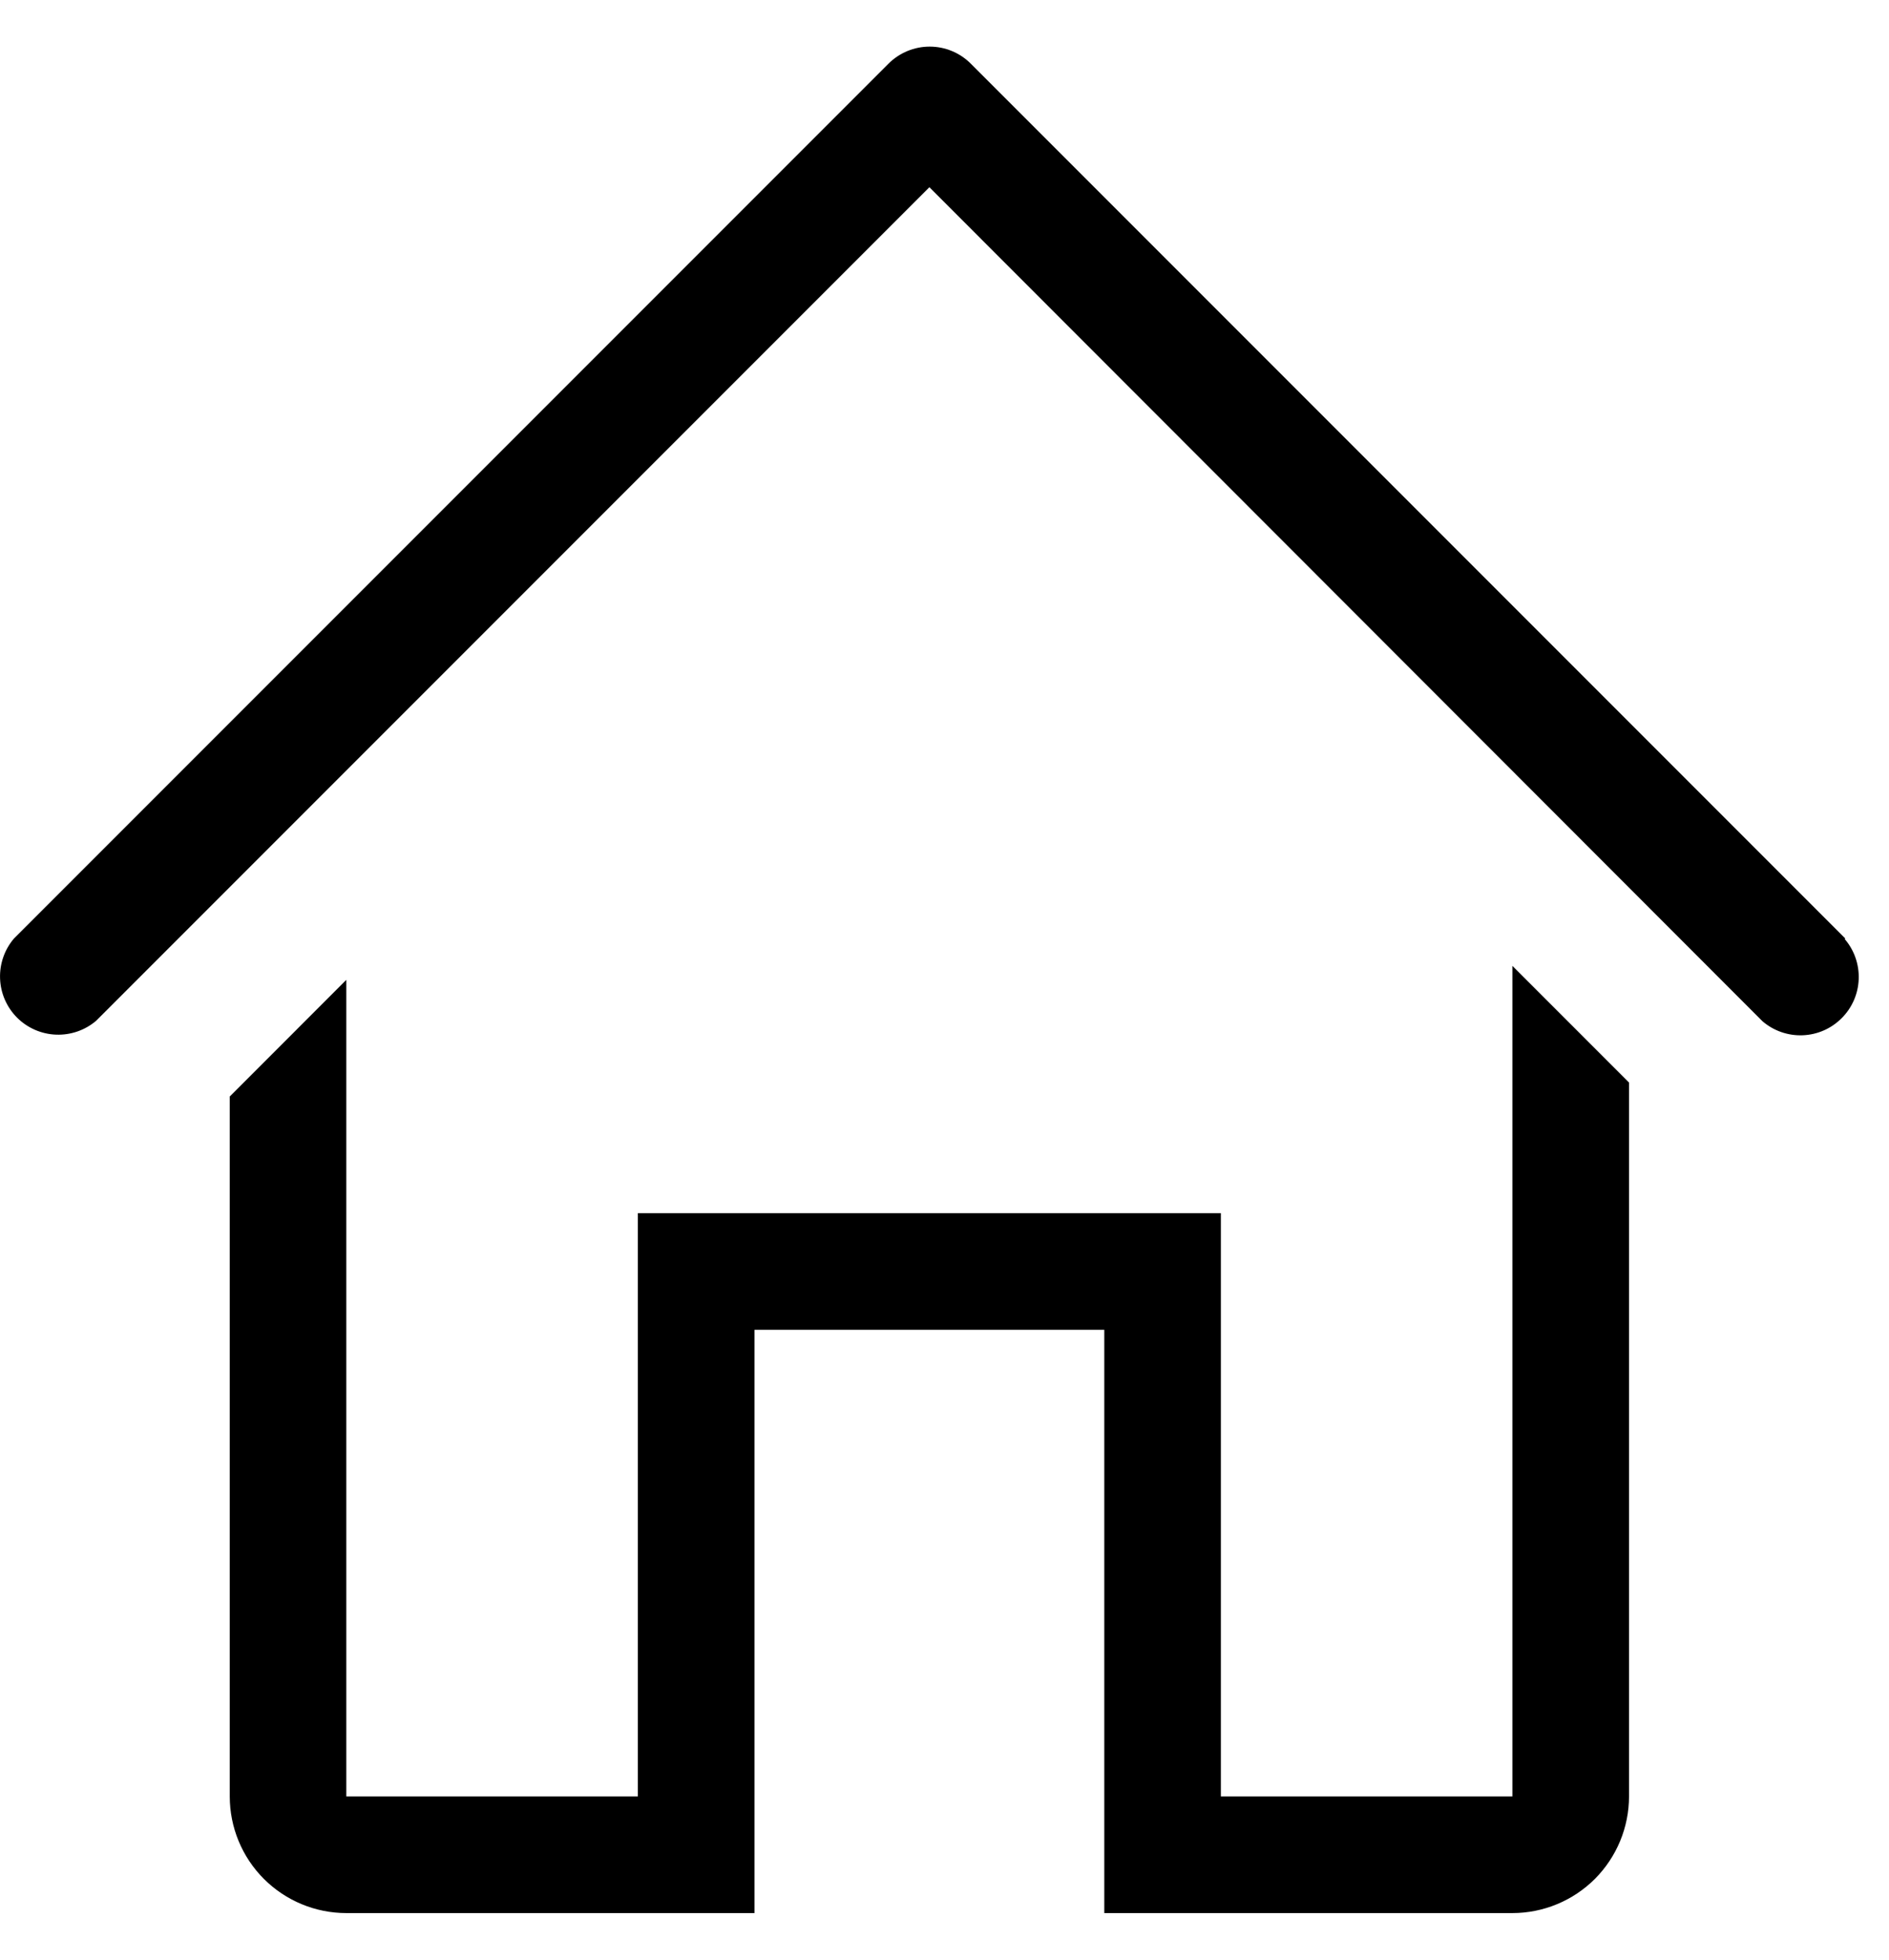
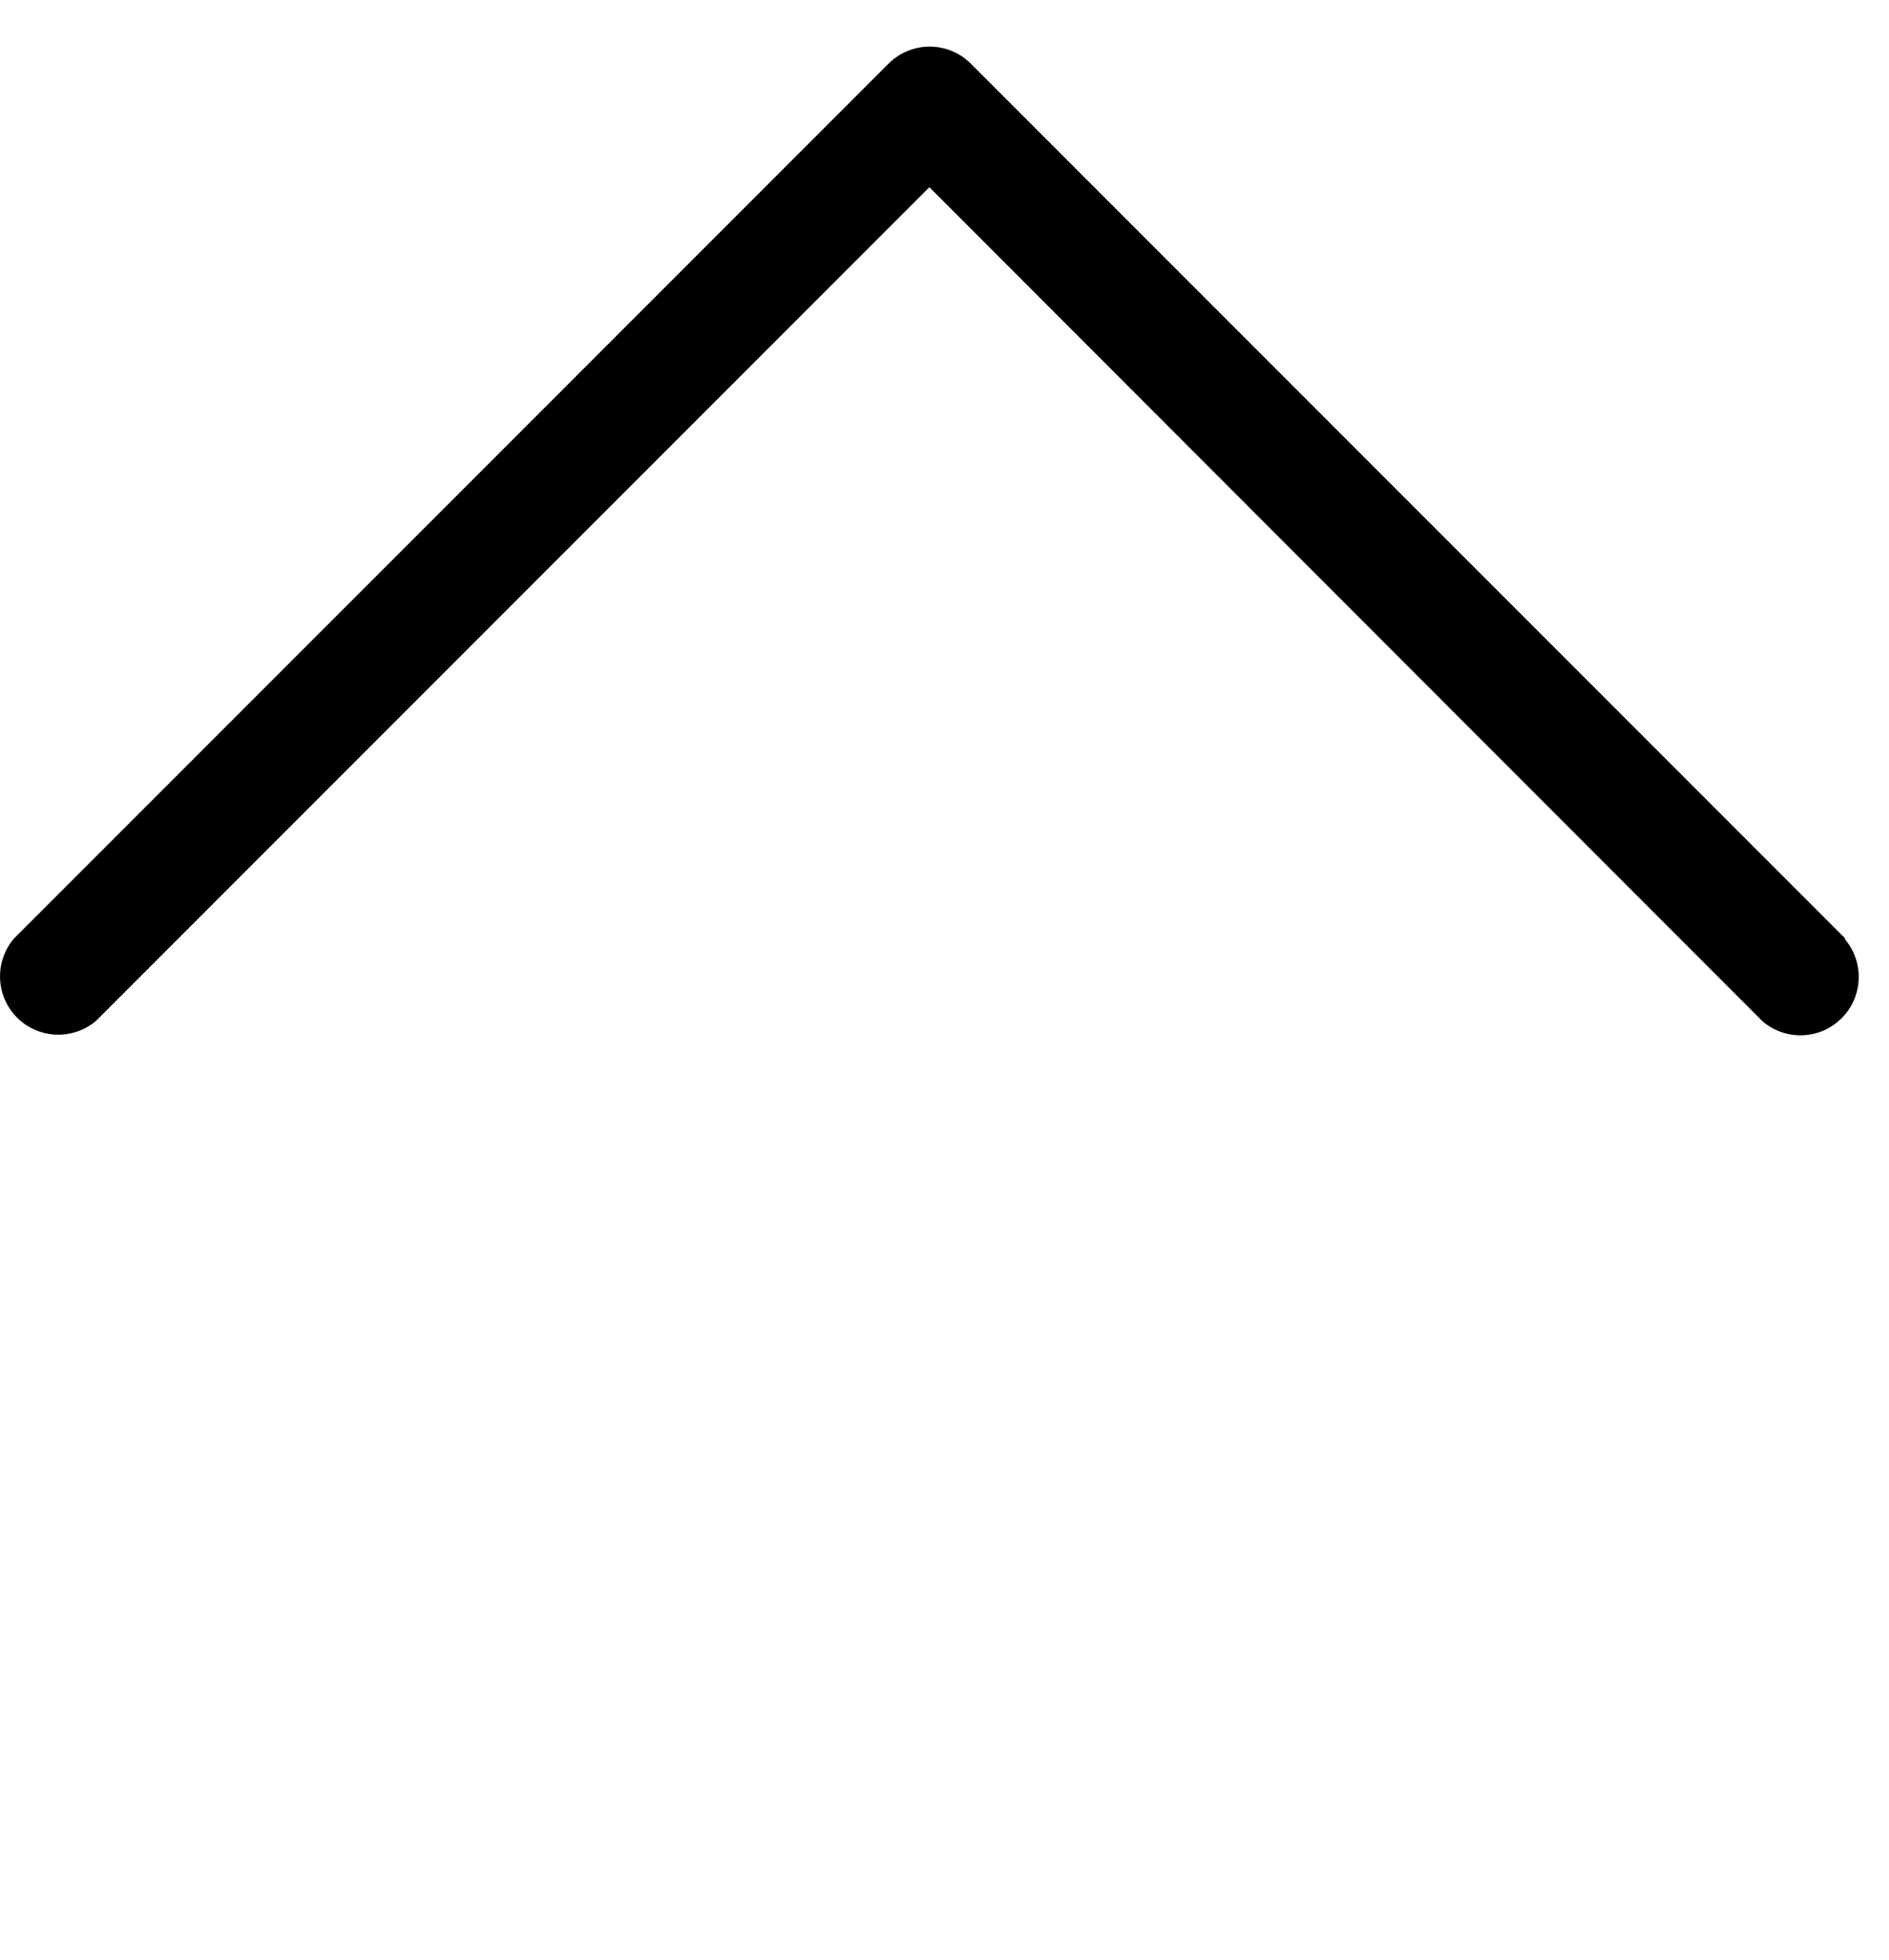
<svg xmlns="http://www.w3.org/2000/svg" width="27" height="28" viewBox="0 0 27 28" fill="none">
  <path d="M26.375 13.409L13.875 0.909C13.719 0.753 13.508 0.666 13.288 0.666C13.068 0.666 12.857 0.753 12.7 0.909L0.2 13.409C0.064 13.568 -0.007 13.773 0.001 13.983C0.009 14.193 0.096 14.392 0.244 14.54C0.392 14.688 0.591 14.775 0.801 14.783C1.011 14.791 1.216 14.72 1.375 14.584L13.284 2.675L25.192 14.592C25.352 14.729 25.556 14.8 25.766 14.792C25.976 14.784 26.175 14.697 26.323 14.548C26.472 14.4 26.559 14.201 26.567 13.991C26.575 13.781 26.504 13.576 26.367 13.417L26.375 13.409Z" fill="black" />
-   <path d="M21.617 25.667H17.45V17.334H9.117V25.667H4.95V14L3.284 15.667V25.667C3.284 26.109 3.459 26.533 3.772 26.846C4.084 27.158 4.508 27.334 4.95 27.334H10.784V19H15.784V27.334H21.617C22.059 27.334 22.483 27.158 22.796 26.846C23.108 26.533 23.284 26.109 23.284 25.667V15.467L21.617 13.8V25.667Z" fill="black" />
</svg>